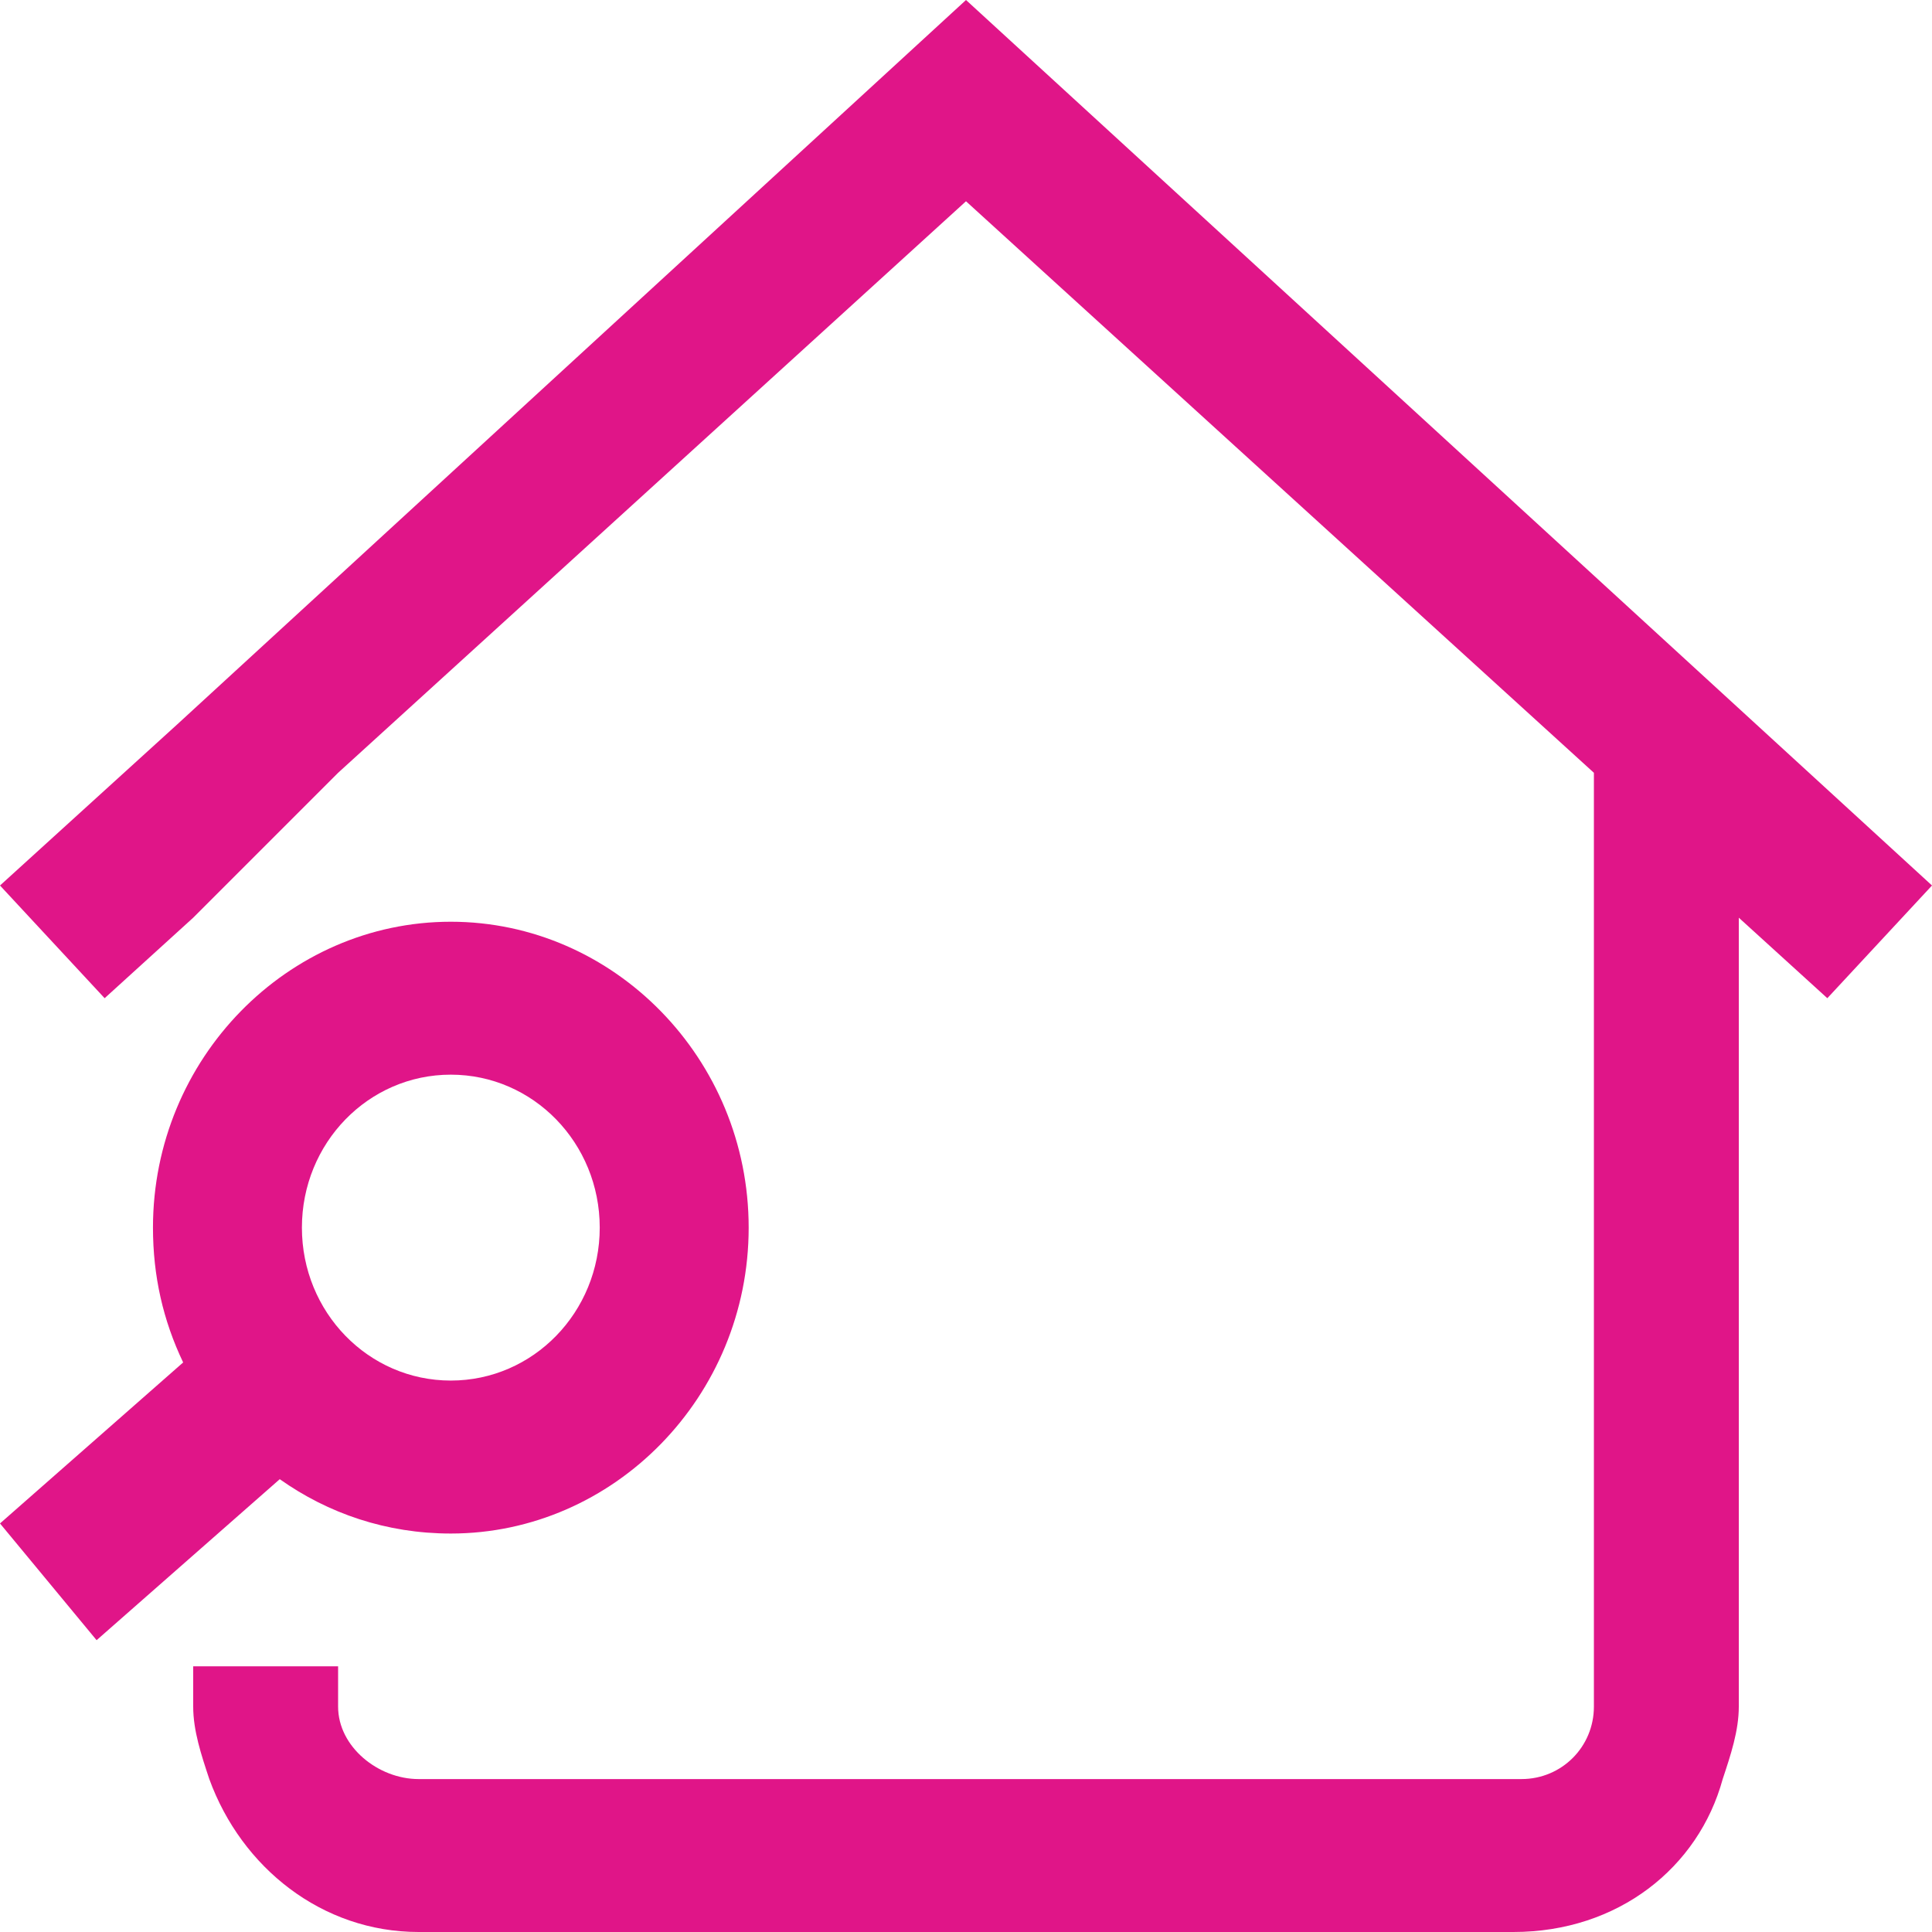
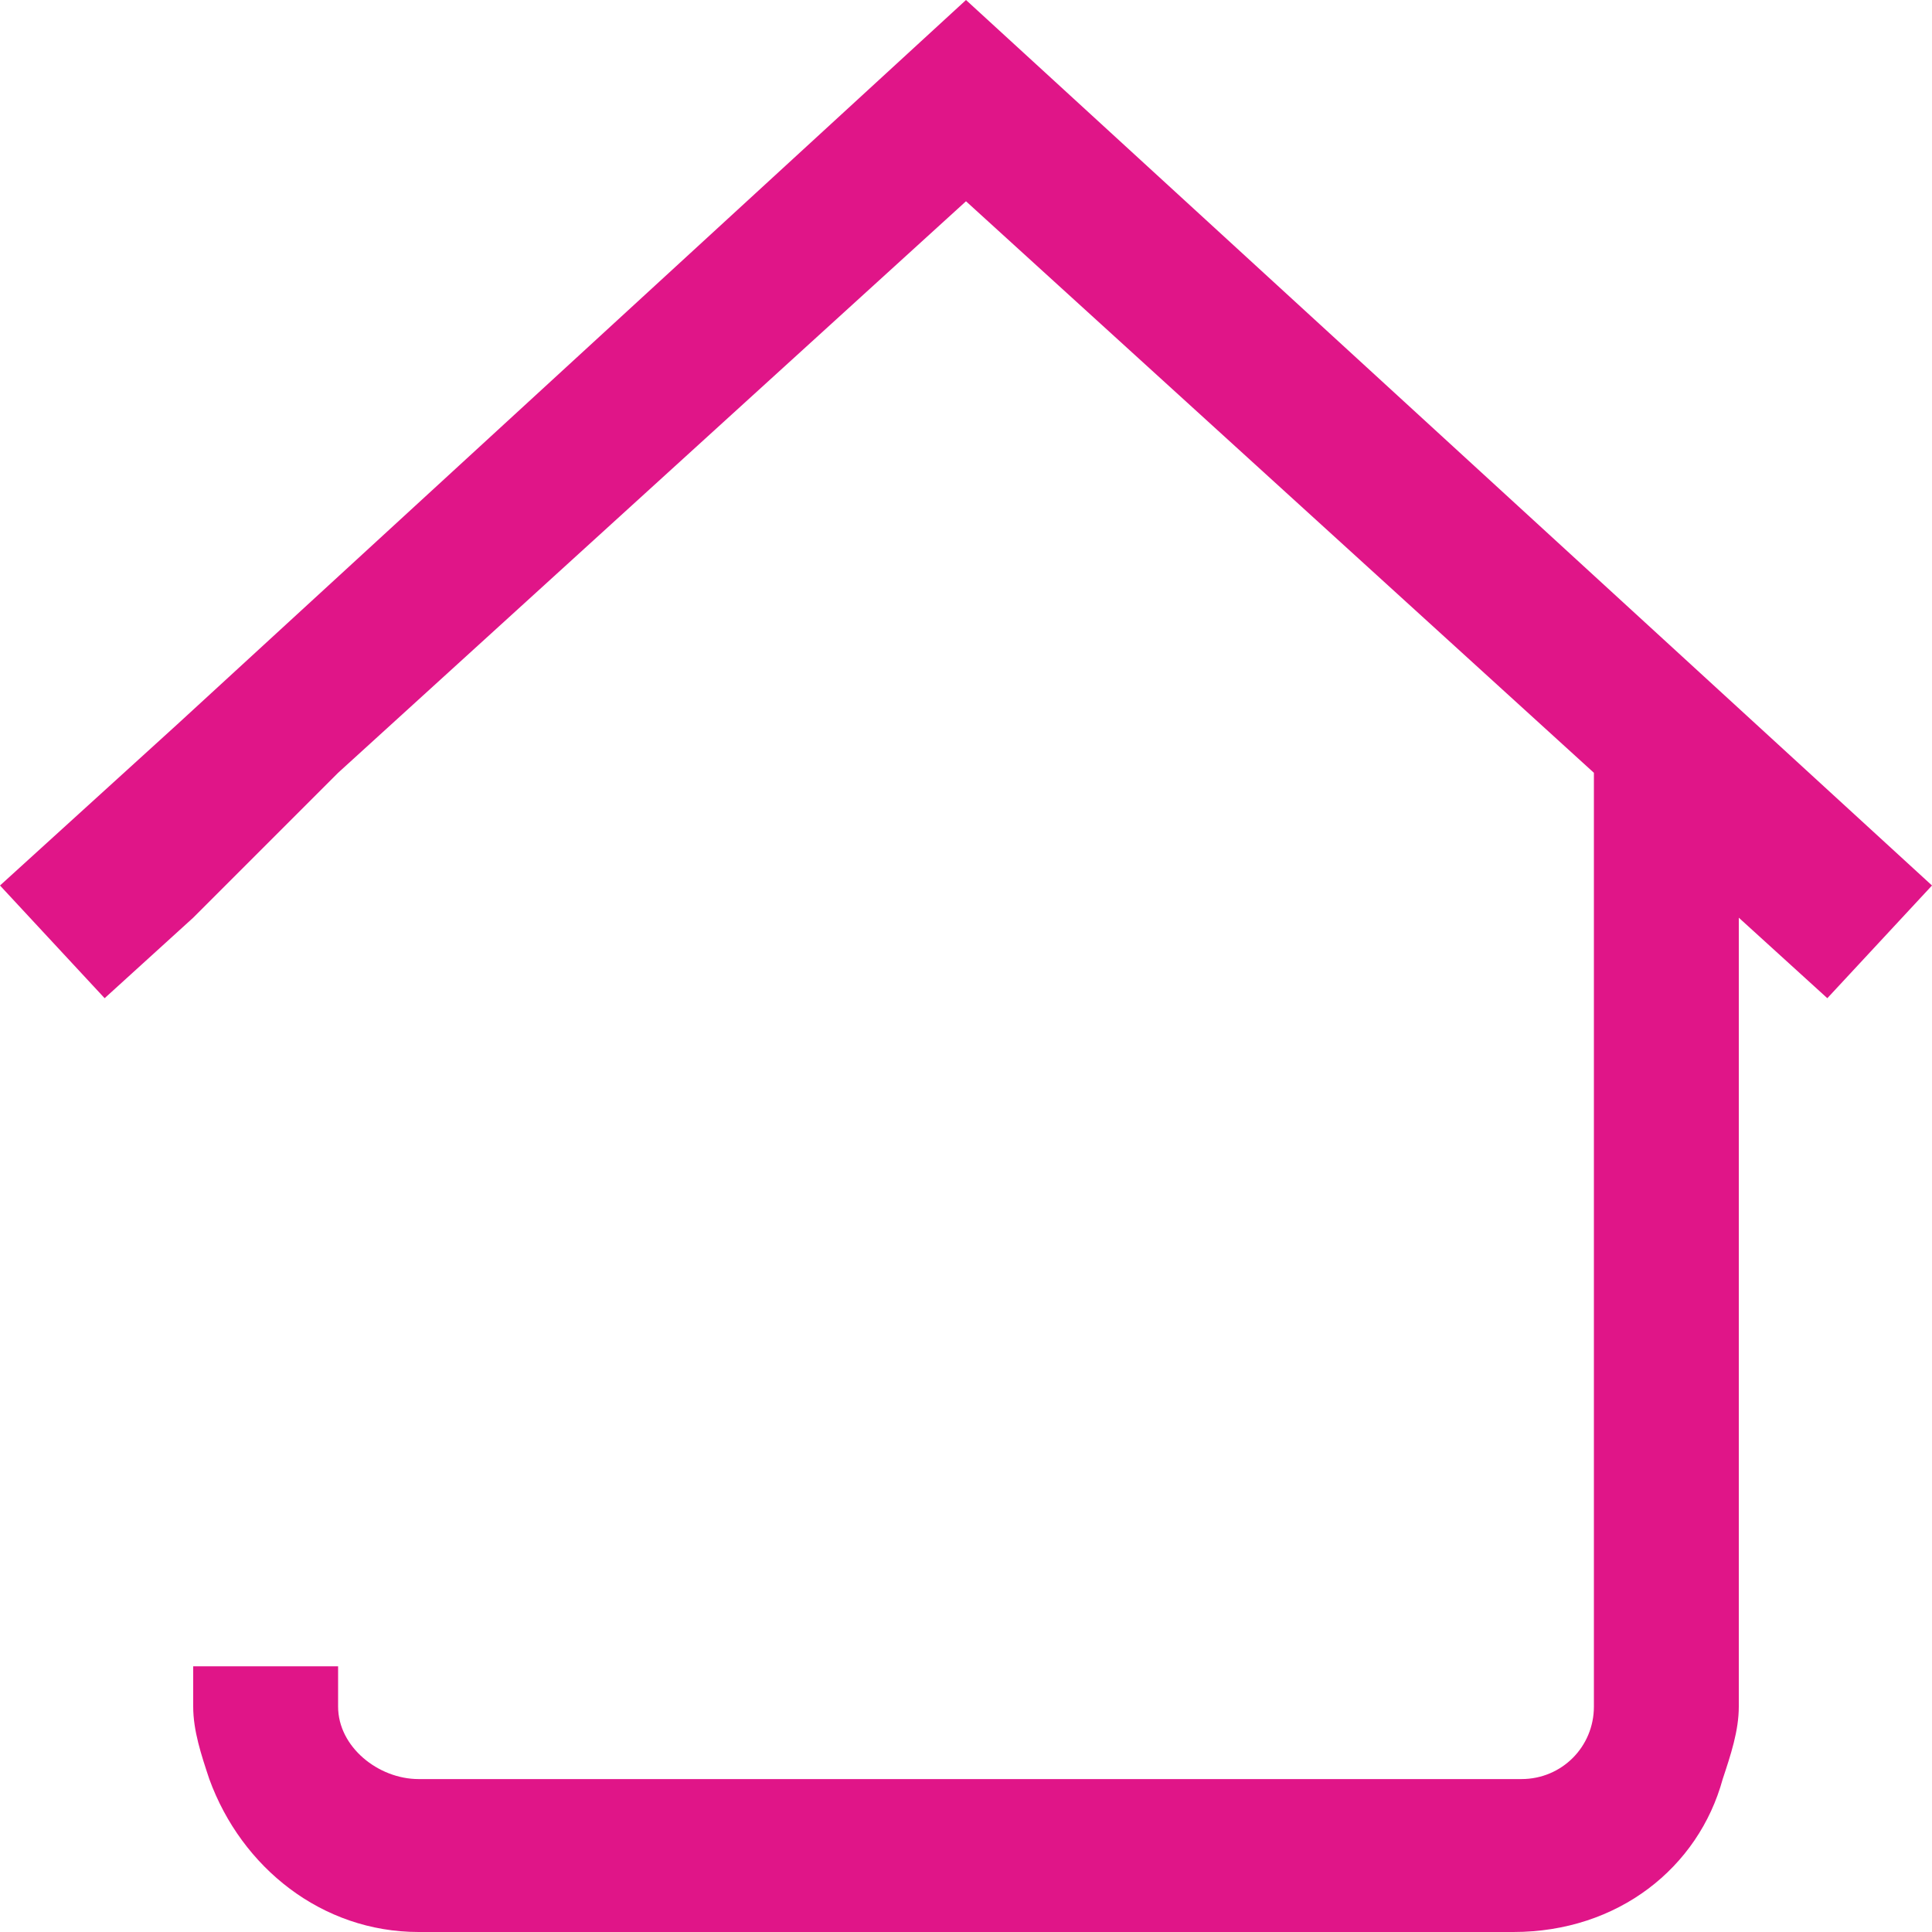
<svg xmlns="http://www.w3.org/2000/svg" width="45" height="45" viewBox="0 0 45 45" fill="none">
-   <path d="M3.563 28.594C3.563 24.656 6.703 21.469 10.5 21.469C14.297 21.469 17.438 24.656 17.438 28.594C17.438 32.531 14.297 35.719 10.5 35.719C9 35.719 7.641 35.25 6.516 34.453L2.25 38.203L0 35.484L4.266 31.734C3.797 30.75 3.563 29.719 3.563 28.594ZM10.5 32.156C12.422 32.156 13.969 30.562 13.969 28.594C13.969 26.625 12.422 25.031 10.5 25.031C8.578 25.031 7.032 26.625 7.032 28.594C7.032 30.562 8.578 32.156 10.5 32.156Z" fill="#E01588" />
  <path d="M7.875 39.75C7.875 40.688 8.812 41.438 9.75 41.438H35.438C36.375 41.438 37.125 40.688 37.125 39.75V18L22.5 4.688L7.875 18L4.5 21.375L2.437 23.25L-1.19209e-06 20.625L4.125 16.875L22.5 0L45 20.625L42.562 23.25L40.5 21.375V39.75C40.5 40.312 40.312 40.875 40.125 41.438C39.562 43.5 37.688 45 35.25 45H9.75C7.5 45 5.625 43.5 4.875 41.438C4.688 40.875 4.5 40.312 4.5 39.75V38.812H7.875V39.75Z" fill="#E01588" />
</svg>